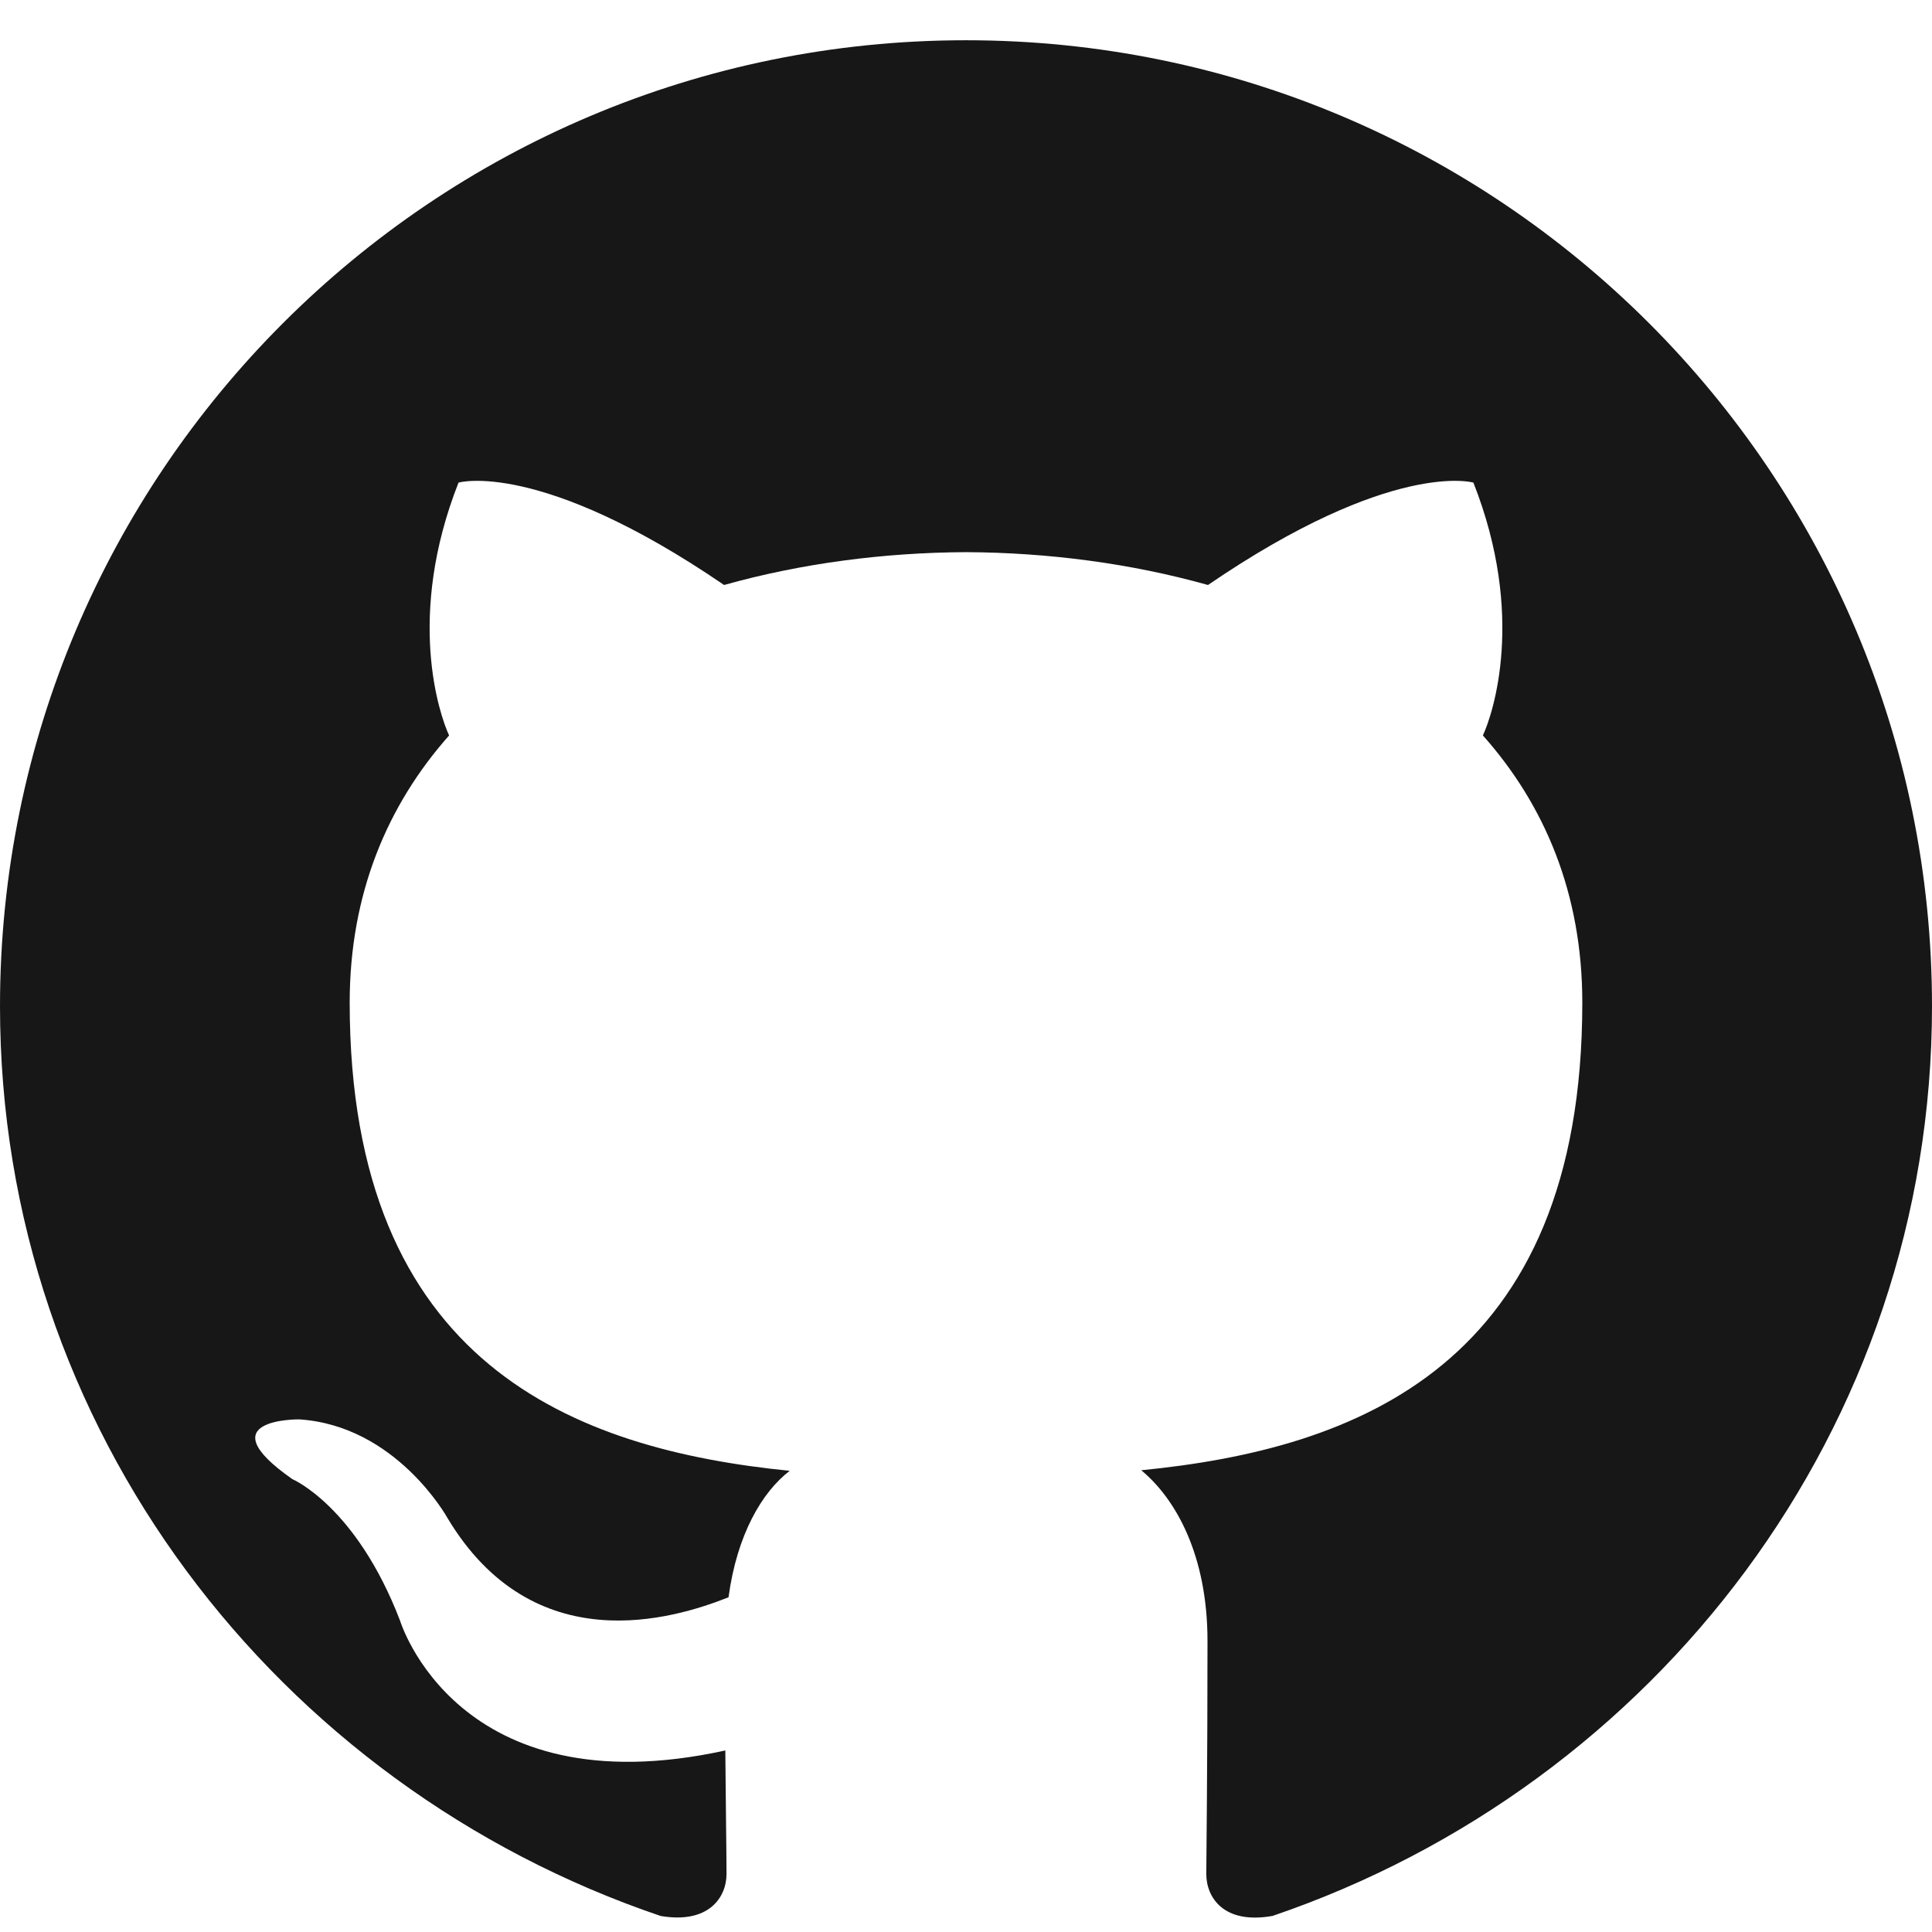
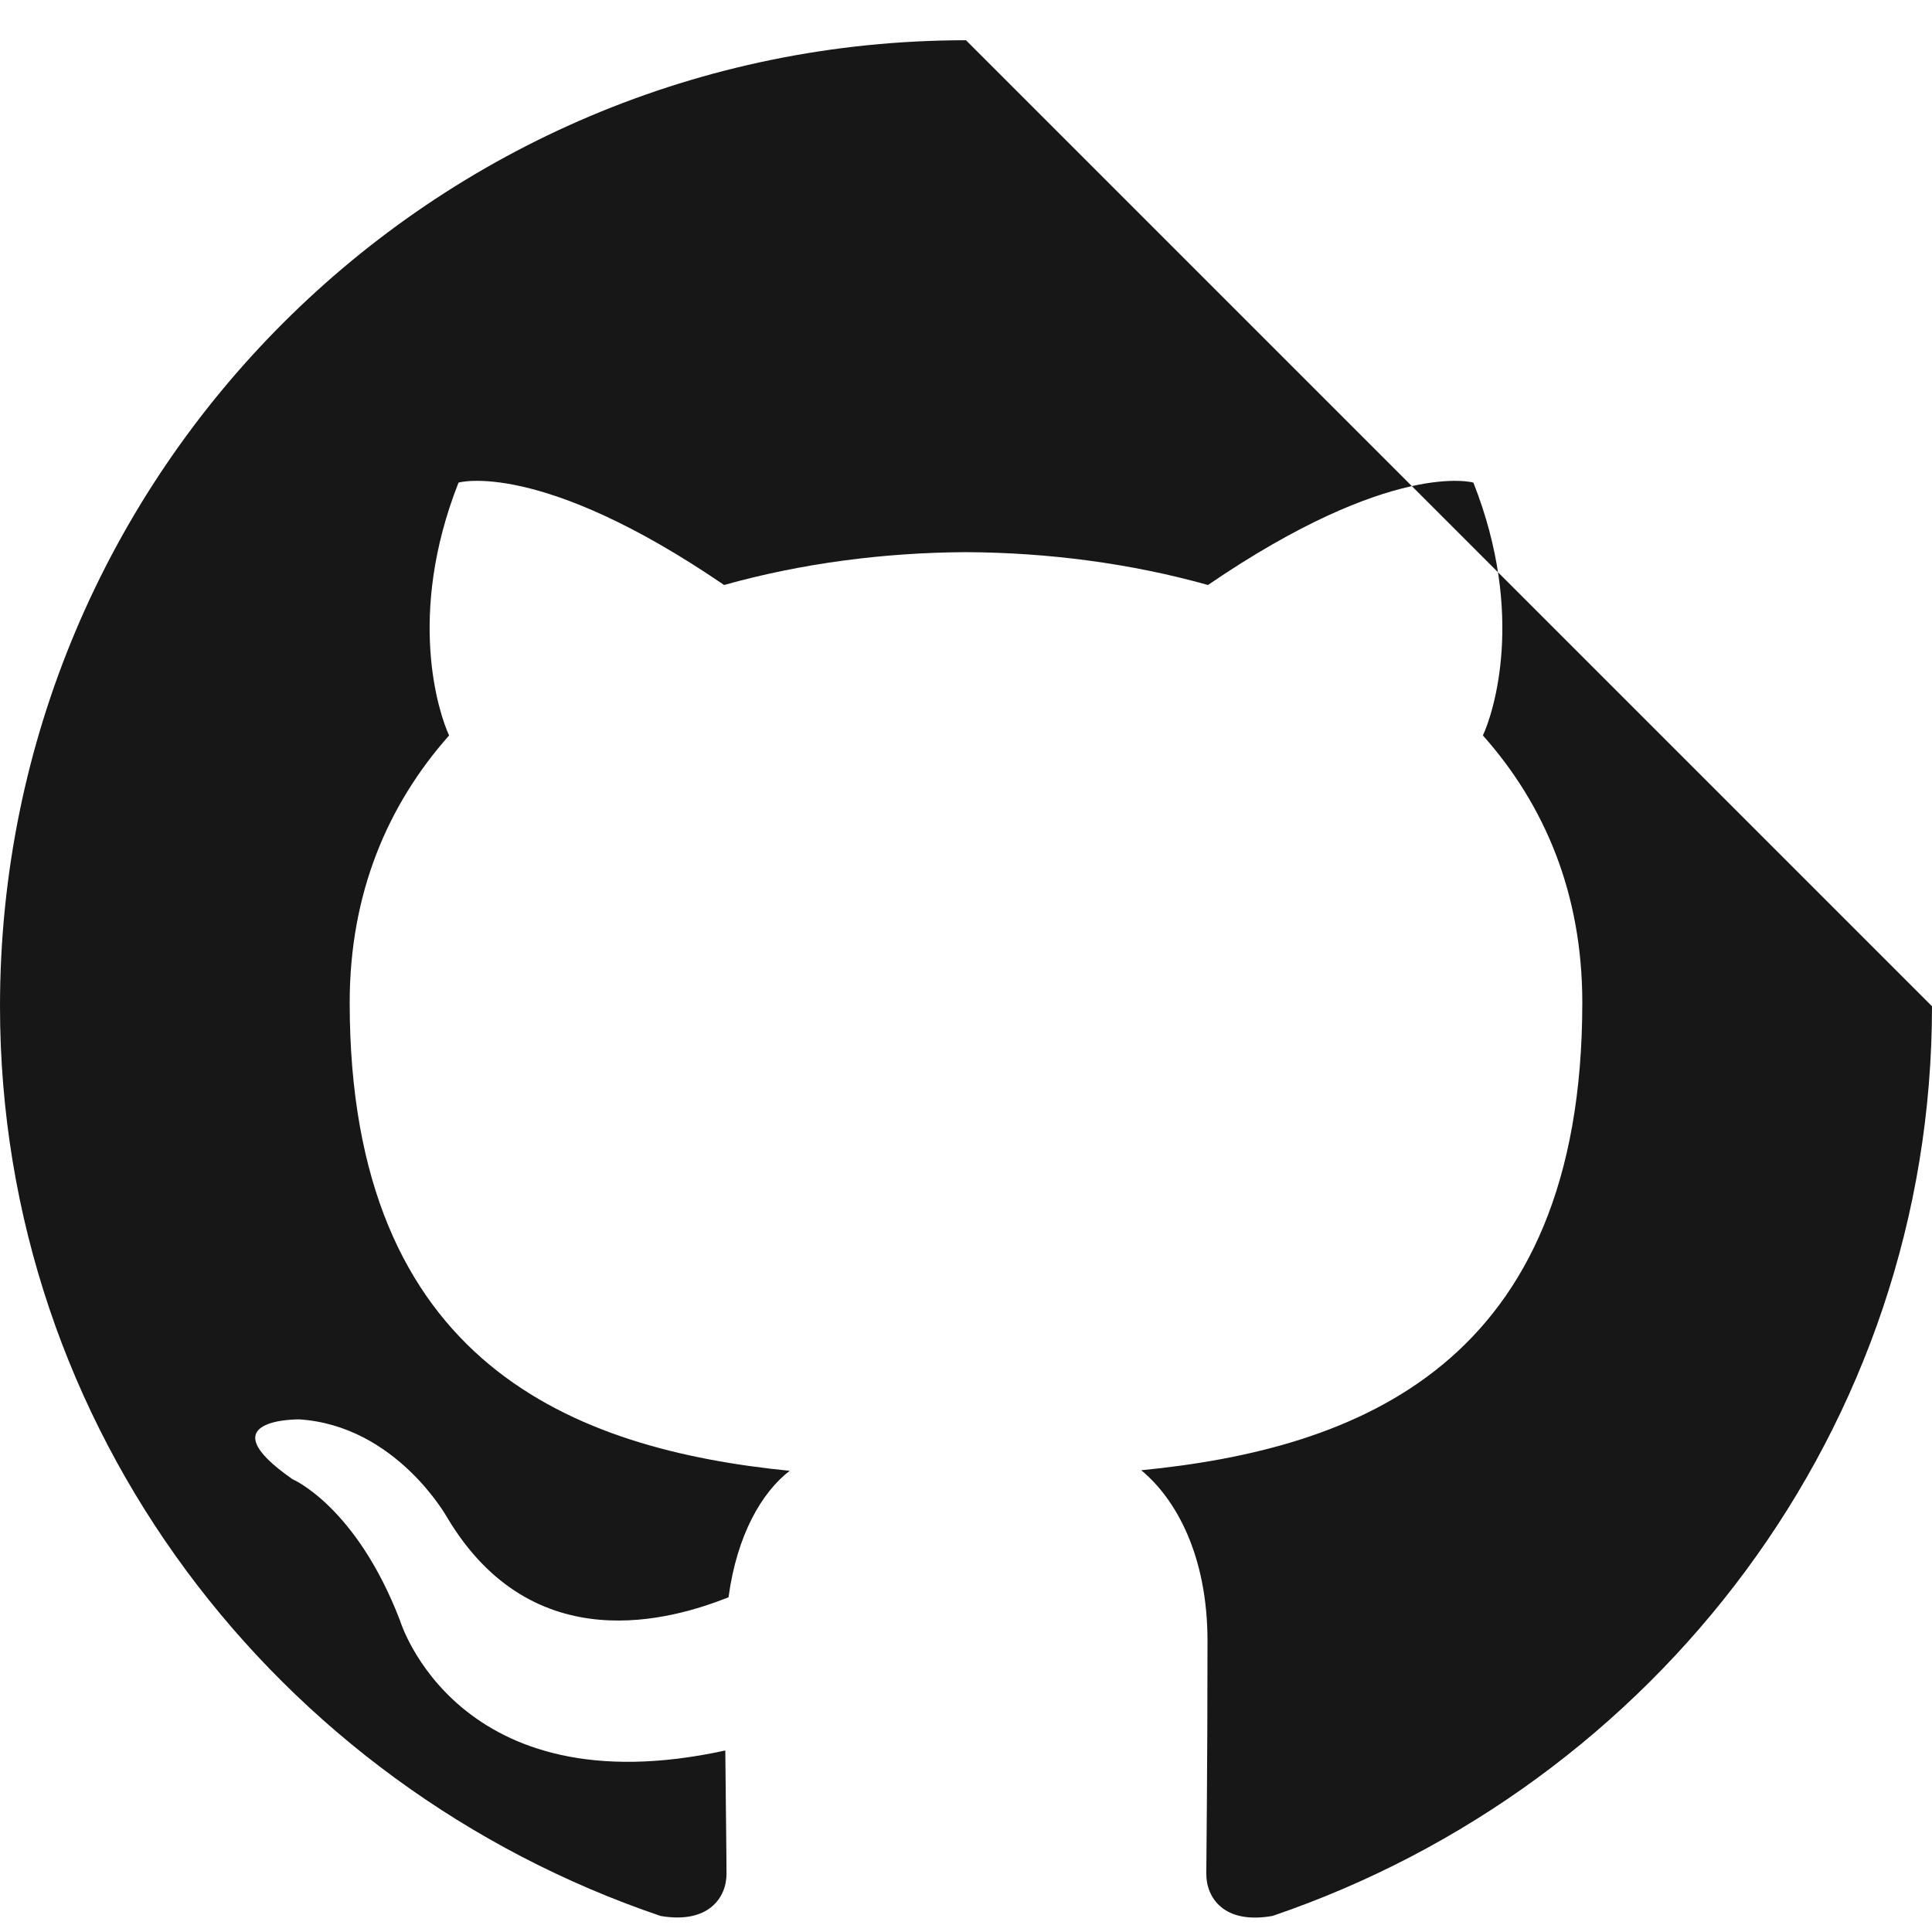
<svg xmlns="http://www.w3.org/2000/svg" width="24" height="24" viewBox="0 0 24 24" fill="none">
-   <path d="M12 0.5C5.373 0.5 0 5.873 0 12.5C0 17.747 3.438 22.185 8.207 23.801C8.807 23.903 9.025 23.567 9.025 23.279C9.025 23.017 9.015 22.386 9.01 21.745C5.672 22.476 4.968 20.128 4.968 20.128C4.422 18.709 3.633 18.375 3.633 18.375C2.546 17.617 3.717 17.632 3.717 17.632C4.922 17.71 5.555 18.851 5.555 18.851C6.625 20.644 8.364 20.114 9.05 19.842C9.155 19.063 9.466 18.535 9.81 18.271C7.145 18.004 4.344 16.956 4.344 12.455C4.344 11.103 4.812 10.001 5.579 9.136C5.455 8.869 5.044 7.649 5.696 5.995C5.696 5.995 6.704 5.702 8.995 7.267C9.954 6.998 10.98 6.864 12 6.859C13.02 6.864 14.047 6.998 15.006 7.267C17.297 5.702 18.303 5.995 18.303 5.995C18.956 7.649 18.545 8.869 18.421 9.136C19.191 10.001 19.656 11.103 19.656 12.455C19.656 16.967 16.849 18.001 14.177 18.264C14.607 18.62 15 19.32 15 20.386C15 21.94 14.985 23.176 14.985 23.279C14.985 23.57 15.200 23.909 15.809 23.8C20.565 22.18 24 17.745 24 12.5C24 5.873 18.627 0.5 12 0.5Z" fill="#181717" />
+   <path d="M12 0.5C5.373 0.5 0 5.873 0 12.5C0 17.747 3.438 22.185 8.207 23.801C8.807 23.903 9.025 23.567 9.025 23.279C9.025 23.017 9.015 22.386 9.01 21.745C5.672 22.476 4.968 20.128 4.968 20.128C4.422 18.709 3.633 18.375 3.633 18.375C2.546 17.617 3.717 17.632 3.717 17.632C4.922 17.71 5.555 18.851 5.555 18.851C6.625 20.644 8.364 20.114 9.05 19.842C9.155 19.063 9.466 18.535 9.81 18.271C7.145 18.004 4.344 16.956 4.344 12.455C4.344 11.103 4.812 10.001 5.579 9.136C5.455 8.869 5.044 7.649 5.696 5.995C5.696 5.995 6.704 5.702 8.995 7.267C9.954 6.998 10.98 6.864 12 6.859C13.02 6.864 14.047 6.998 15.006 7.267C17.297 5.702 18.303 5.995 18.303 5.995C18.956 7.649 18.545 8.869 18.421 9.136C19.191 10.001 19.656 11.103 19.656 12.455C19.656 16.967 16.849 18.001 14.177 18.264C14.607 18.62 15 19.32 15 20.386C15 21.94 14.985 23.176 14.985 23.279C14.985 23.57 15.200 23.909 15.809 23.8C20.565 22.18 24 17.745 24 12.5Z" fill="#181717" />
</svg>